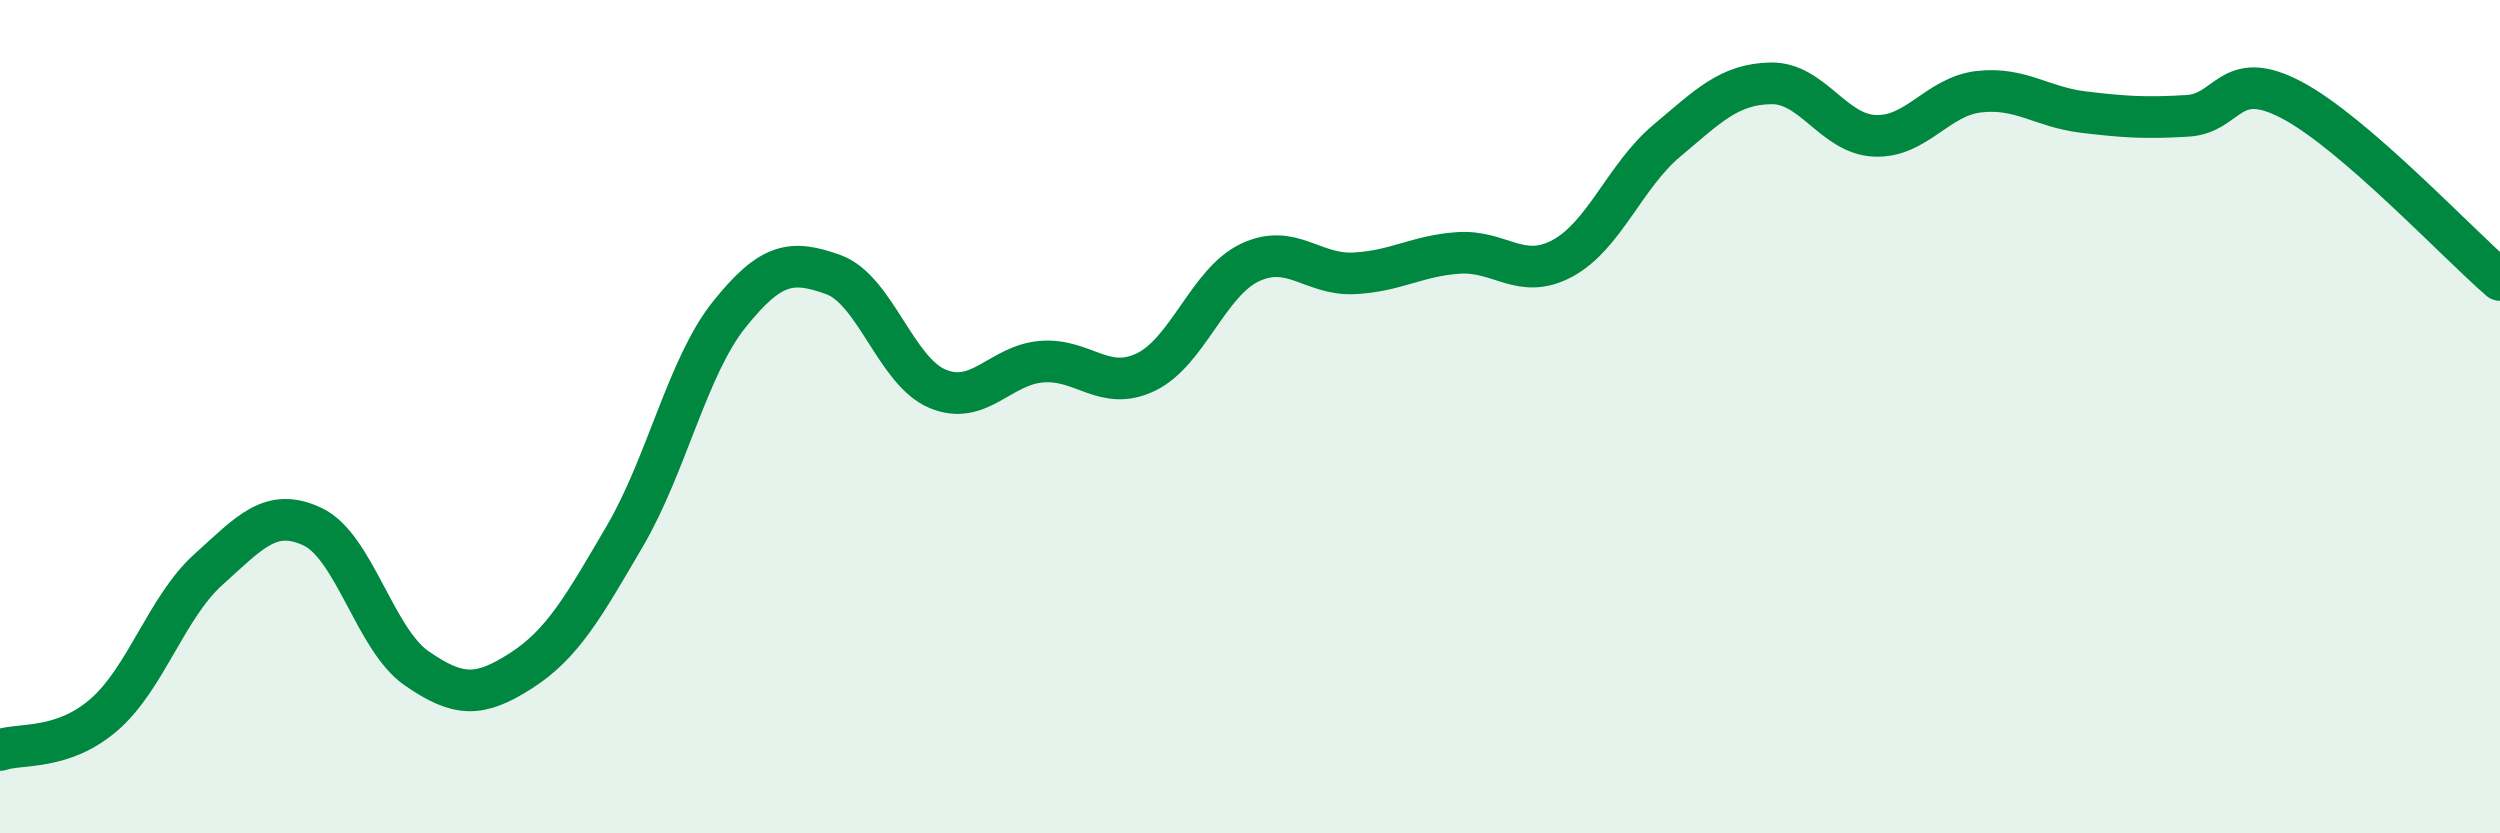
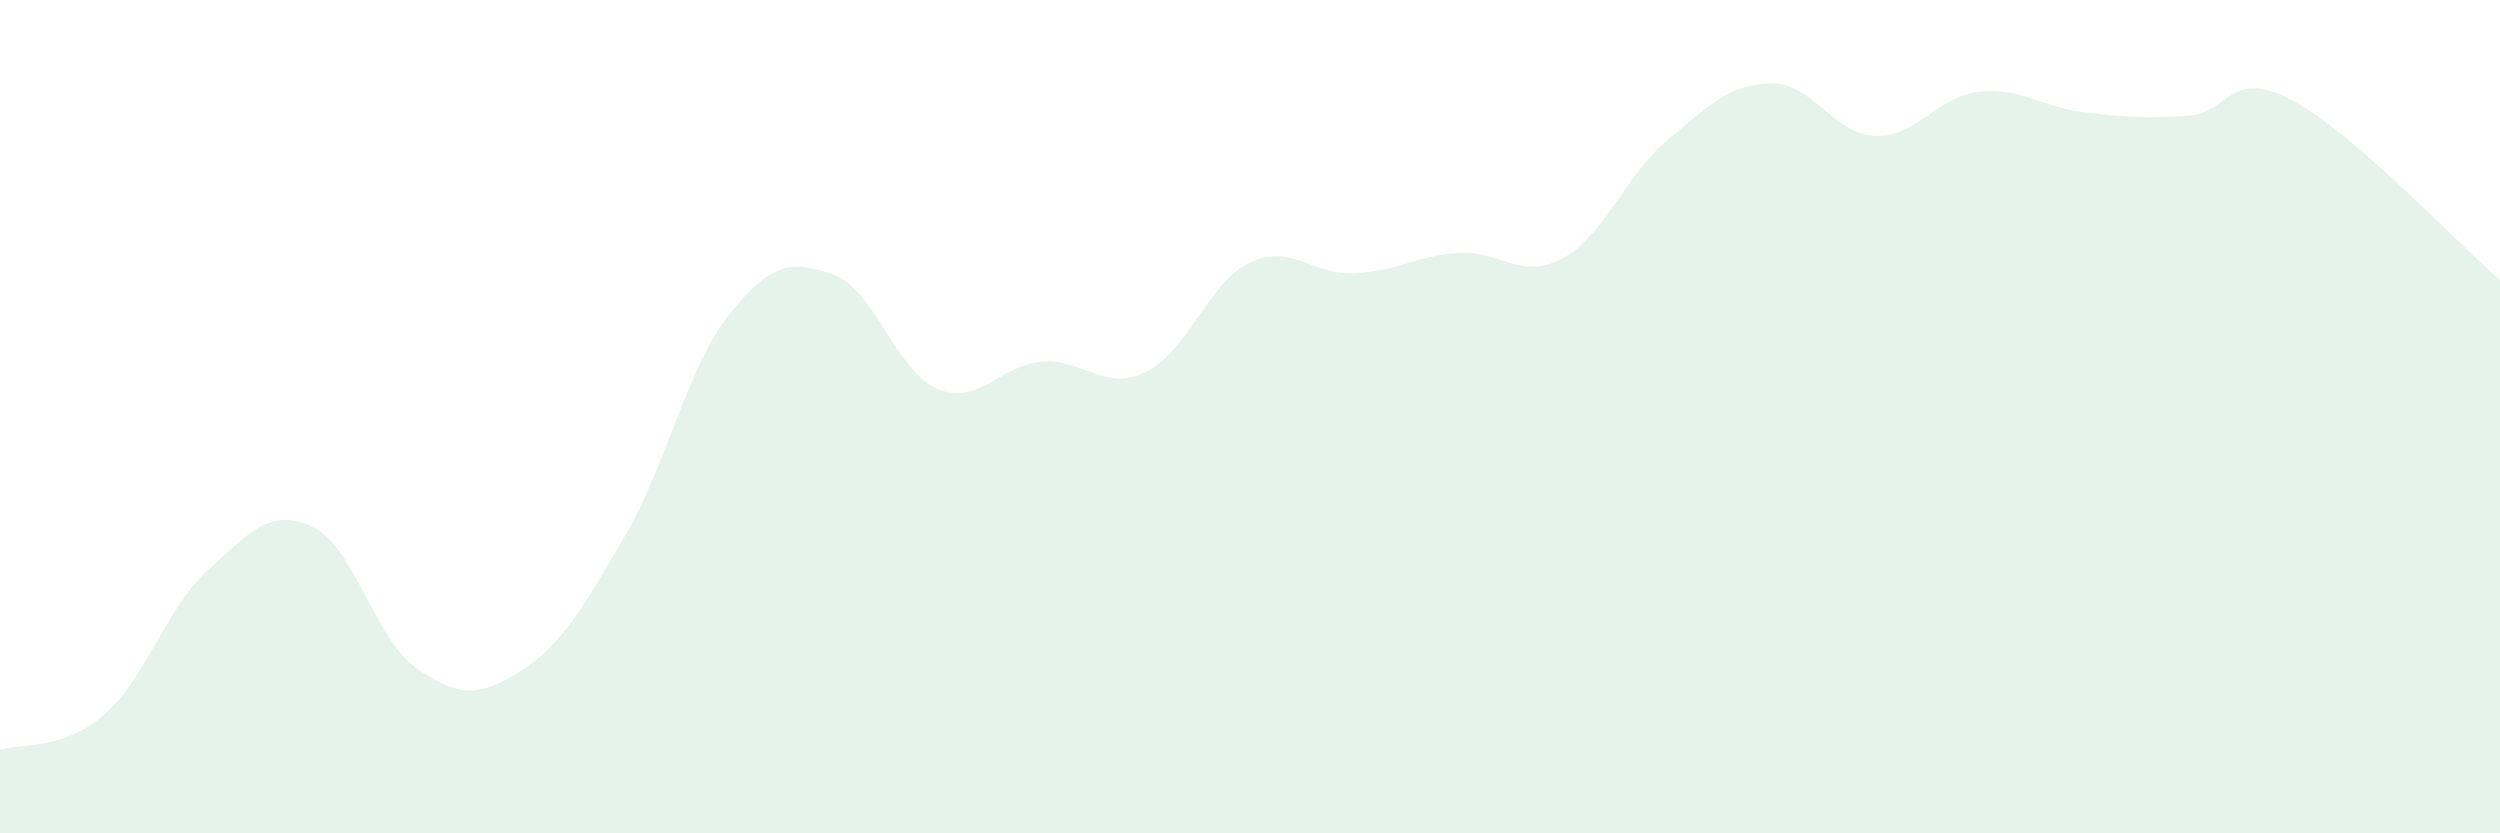
<svg xmlns="http://www.w3.org/2000/svg" width="60" height="20" viewBox="0 0 60 20">
  <path d="M 0,18 C 0.5,17.83 1.5,18.02 2.5,17.15 C 3.5,16.28 4,14.57 5,13.67 C 6,12.77 6.5,12.17 7.5,12.64 C 8.5,13.11 9,15.35 10,16.04 C 11,16.73 11.5,16.74 12.5,16.1 C 13.5,15.46 14,14.57 15,12.86 C 16,11.15 16.5,8.8 17.5,7.55 C 18.5,6.3 19,6.23 20,6.59 C 21,6.95 21.5,8.91 22.5,9.33 C 23.5,9.75 24,8.76 25,8.68 C 26,8.6 26.5,9.41 27.5,8.93 C 28.5,8.45 29,6.77 30,6.3 C 31,5.83 31.5,6.61 32.5,6.56 C 33.5,6.51 34,6.14 35,6.07 C 36,6 36.5,6.74 37.5,6.2 C 38.5,5.66 39,4.22 40,3.38 C 41,2.54 41.5,2.02 42.5,2 C 43.5,1.98 44,3.22 45,3.26 C 46,3.3 46.5,2.31 47.5,2.2 C 48.5,2.09 49,2.57 50,2.69 C 51,2.81 51.5,2.84 52.5,2.78 C 53.5,2.72 53.5,1.61 55,2.4 C 56.5,3.19 59,5.86 60,6.72L60 20L0 20Z" fill="#008740" opacity="0.1" stroke-linecap="round" stroke-linejoin="round" />
-   <path d="M 0,18 C 0.5,17.83 1.5,18.02 2.5,17.15 C 3.5,16.28 4,14.57 5,13.67 C 6,12.77 6.5,12.17 7.5,12.64 C 8.5,13.11 9,15.35 10,16.04 C 11,16.73 11.5,16.74 12.5,16.1 C 13.5,15.46 14,14.57 15,12.86 C 16,11.15 16.5,8.8 17.5,7.55 C 18.5,6.3 19,6.23 20,6.59 C 21,6.95 21.5,8.91 22.5,9.33 C 23.5,9.75 24,8.76 25,8.68 C 26,8.6 26.5,9.41 27.5,8.93 C 28.5,8.45 29,6.77 30,6.3 C 31,5.83 31.5,6.61 32.5,6.56 C 33.5,6.51 34,6.14 35,6.07 C 36,6 36.5,6.74 37.5,6.2 C 38.5,5.66 39,4.22 40,3.38 C 41,2.54 41.5,2.02 42.5,2 C 43.5,1.98 44,3.22 45,3.26 C 46,3.3 46.5,2.31 47.5,2.2 C 48.5,2.09 49,2.57 50,2.69 C 51,2.81 51.5,2.84 52.5,2.78 C 53.5,2.72 53.5,1.61 55,2.4 C 56.5,3.19 59,5.86 60,6.72" stroke="#008740" stroke-width="1" fill="none" stroke-linecap="round" stroke-linejoin="round" />
</svg>